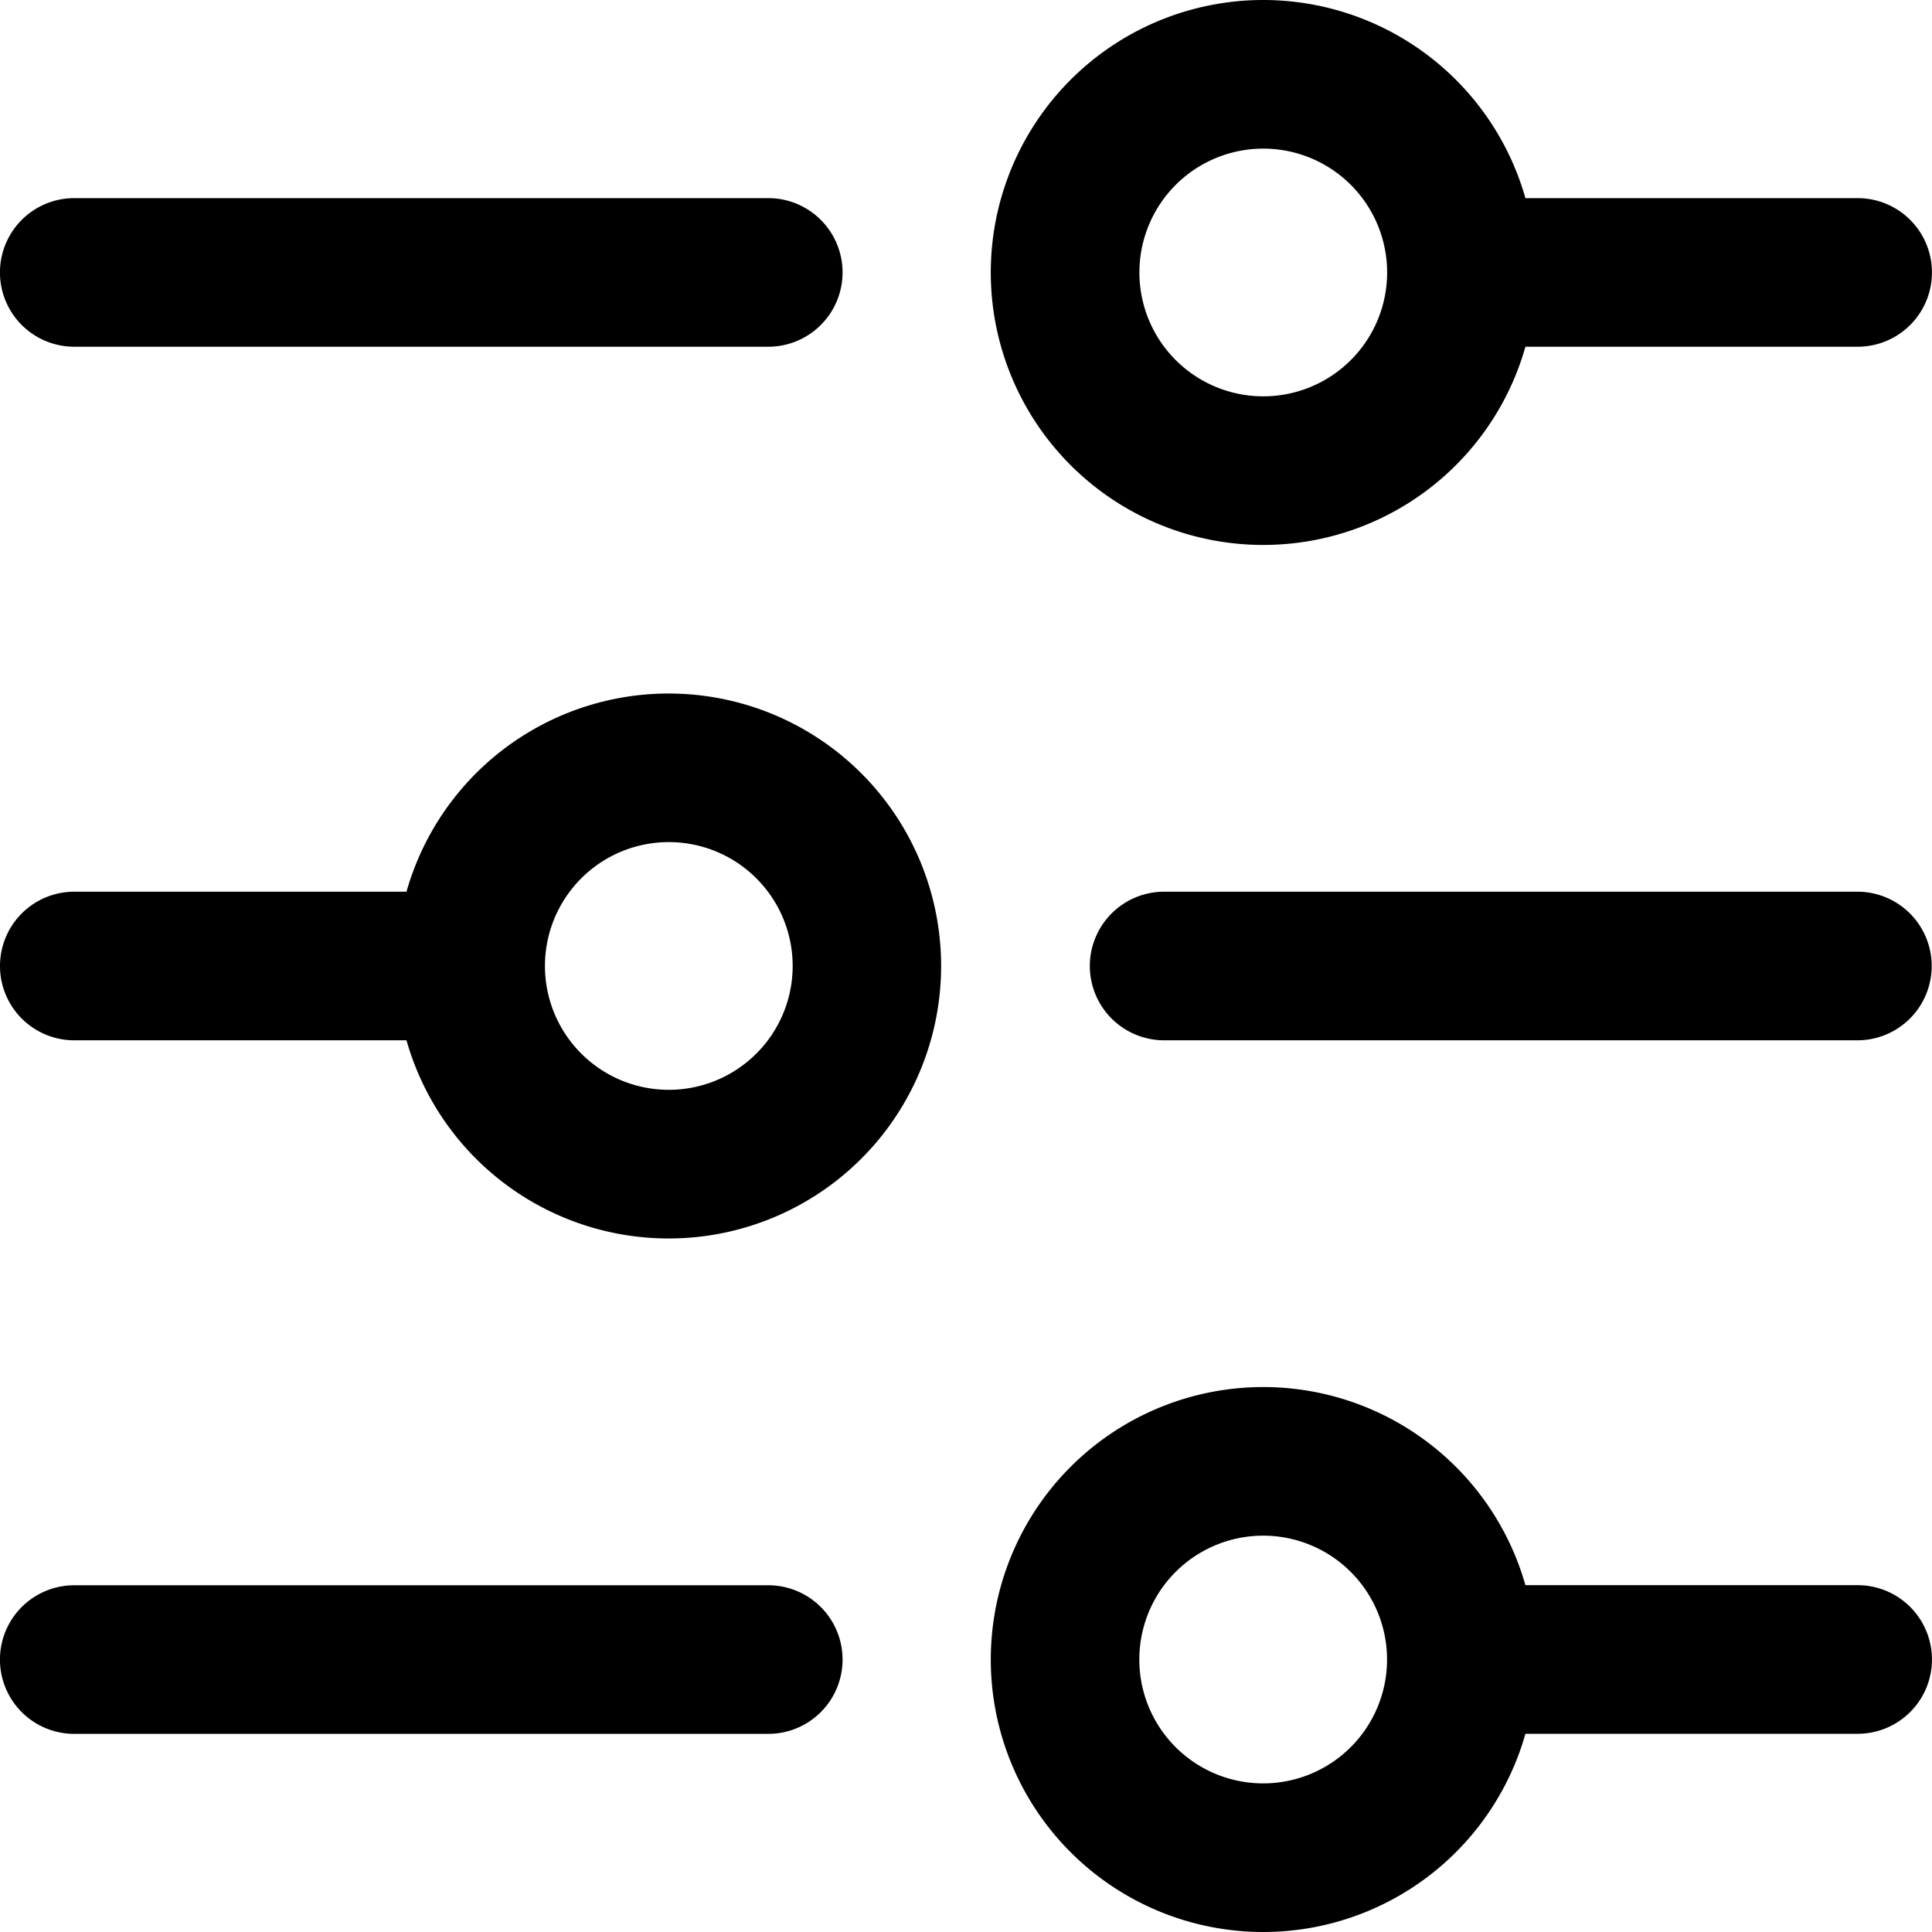
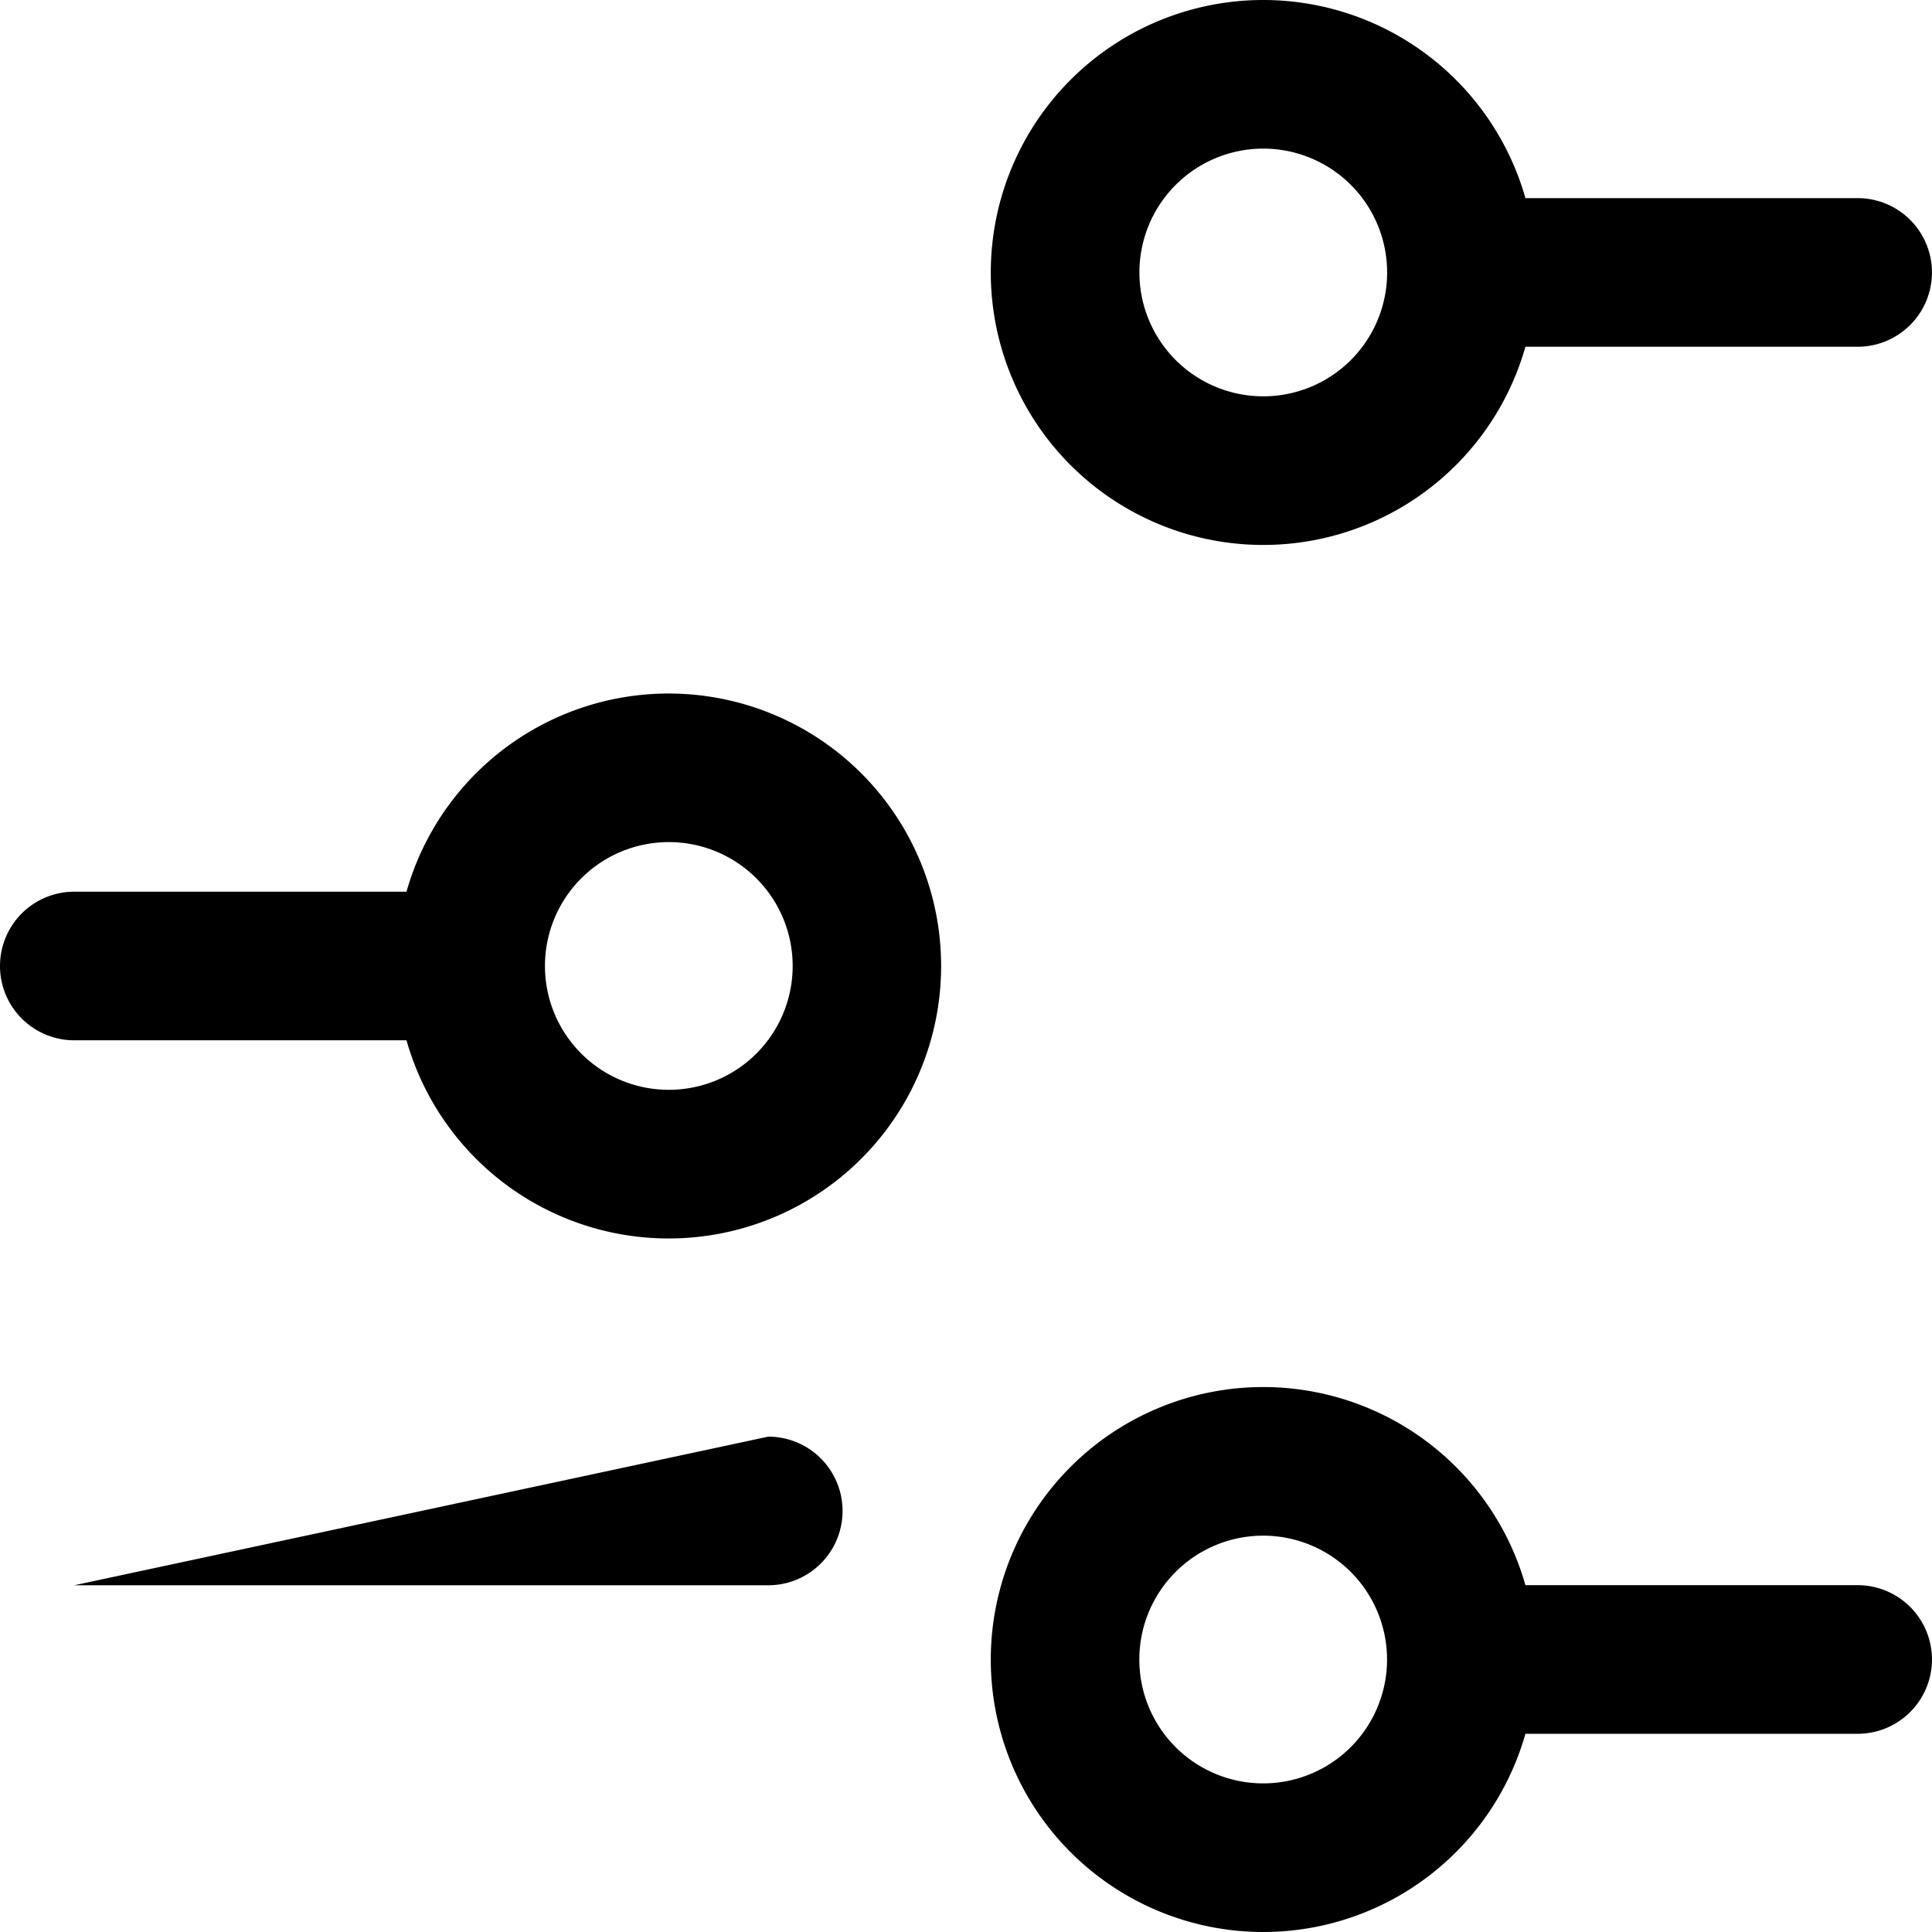
<svg xmlns="http://www.w3.org/2000/svg" width="22.633" height="22.633" viewBox="0 0 22.633 22.633">
  <g id="filter" transform="translate(-6 -6)">
    <path id="Path_3387" data-name="Path 3387" d="M35.858,6a3.192,3.192,0,1,0,3.072,4.062h3.892a.87.87,0,1,0,0-1.741H38.93A3.193,3.193,0,0,0,35.858,6ZM34.408,9.192a1.451,1.451,0,1,1,1.451,1.451A1.451,1.451,0,0,1,34.408,9.192Z" transform="translate(-15.06 0)" fill-rule="evenodd" />
-     <path id="Path_3388" data-name="Path 3388" d="M6.87,11.333a.87.87,0,0,0,0,1.741H15a.87.87,0,0,0,0-1.741Z" transform="translate(0 -3.012)" />
-     <path id="Path_3389" data-name="Path 3389" d="M6.87,48.667a.87.87,0,0,0,0,1.741H15a.87.87,0,0,0,0-1.741Z" transform="translate(0 -24.096)" />
+     <path id="Path_3389" data-name="Path 3389" d="M6.87,48.667H15a.87.87,0,0,0,0-1.741Z" transform="translate(0 -24.096)" />
    <path id="Path_3390" data-name="Path 3390" d="M35.858,43.333a3.193,3.193,0,0,1,3.072,2.321h3.892a.87.87,0,1,1,0,1.741H38.93a3.192,3.192,0,1,1-3.072-4.062Zm0,1.741a1.451,1.451,0,1,0,1.451,1.451A1.451,1.451,0,0,0,35.858,45.074Z" transform="translate(-15.06 -21.084)" fill-rule="evenodd" />
    <path id="Path_3391" data-name="Path 3391" d="M6,27.858a.87.87,0,0,1,.87-.87h3.892a3.192,3.192,0,1,1,0,1.741H6.87A.87.87,0,0,1,6,27.858Zm6.384,0h0a1.451,1.451,0,1,0,1.451-1.451A1.451,1.451,0,0,0,12.384,27.858Z" transform="translate(0 -10.542)" fill-rule="evenodd" />
-     <path id="Path_3392" data-name="Path 3392" d="M35.333,30.87A.871.871,0,0,1,36.2,30h8.125a.87.87,0,0,1,0,1.741H36.2A.871.871,0,0,1,35.333,30.87Z" transform="translate(-16.566 -13.554)" />
  </g>
</svg>